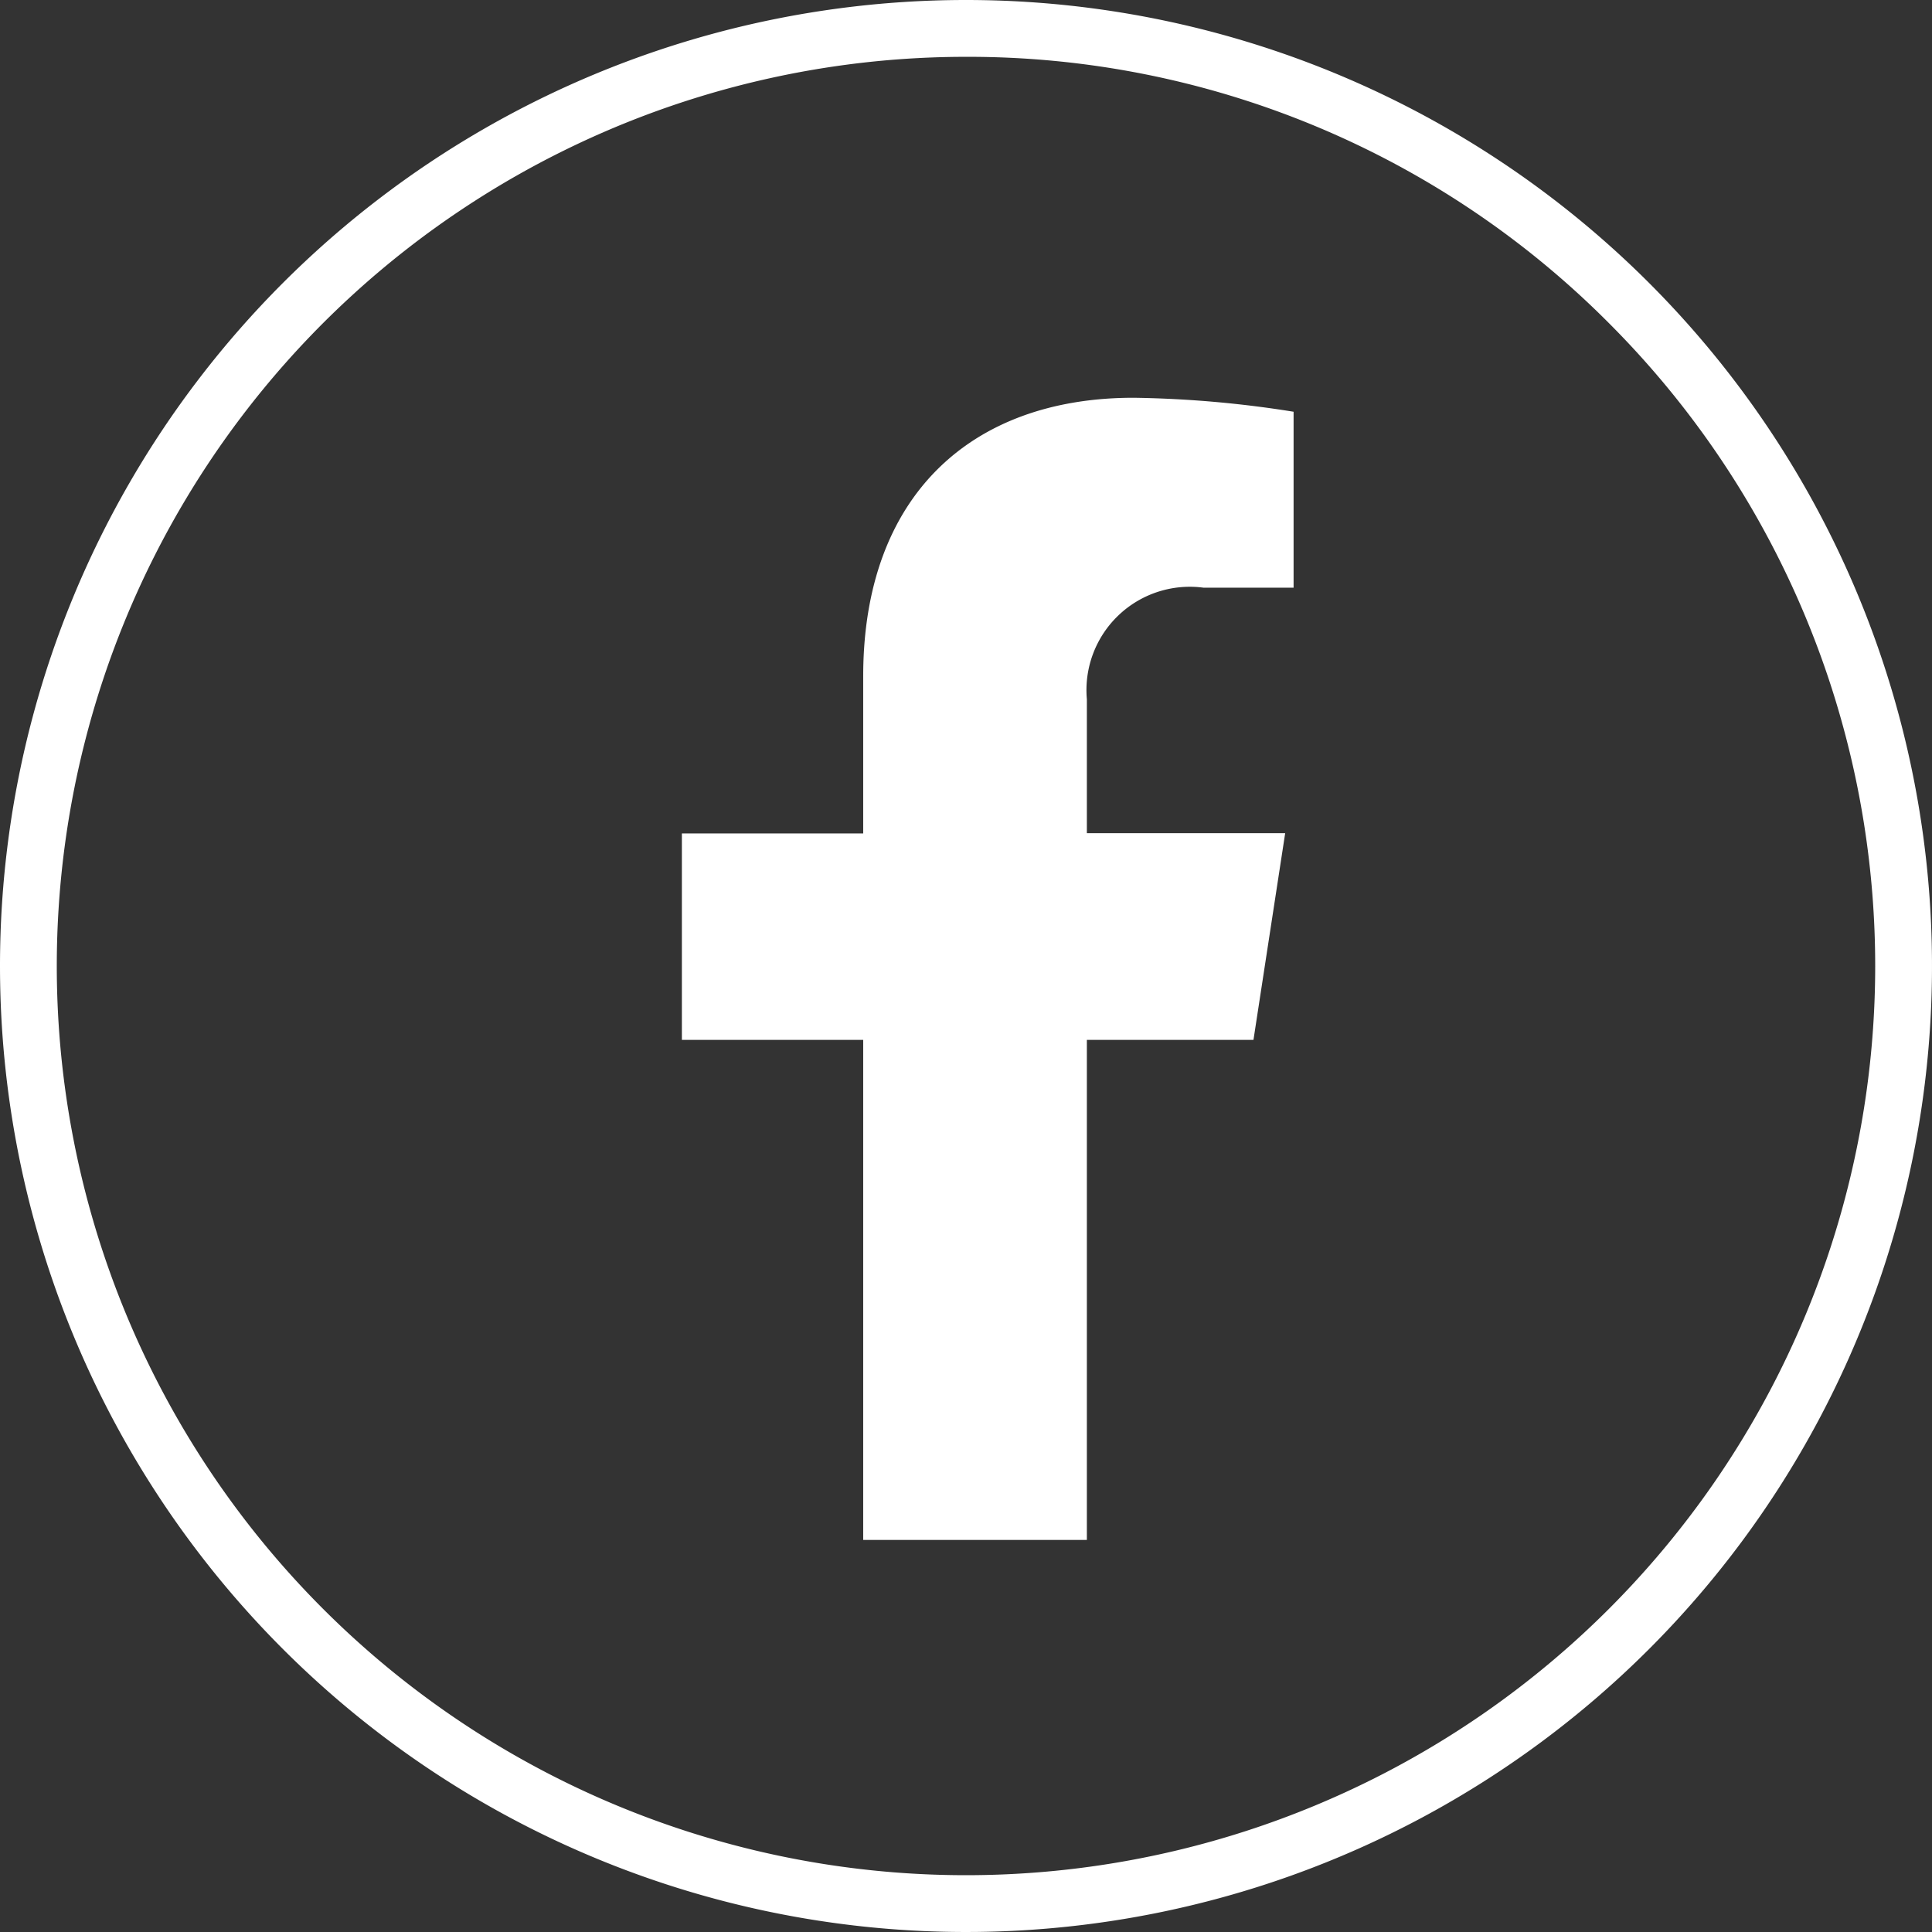
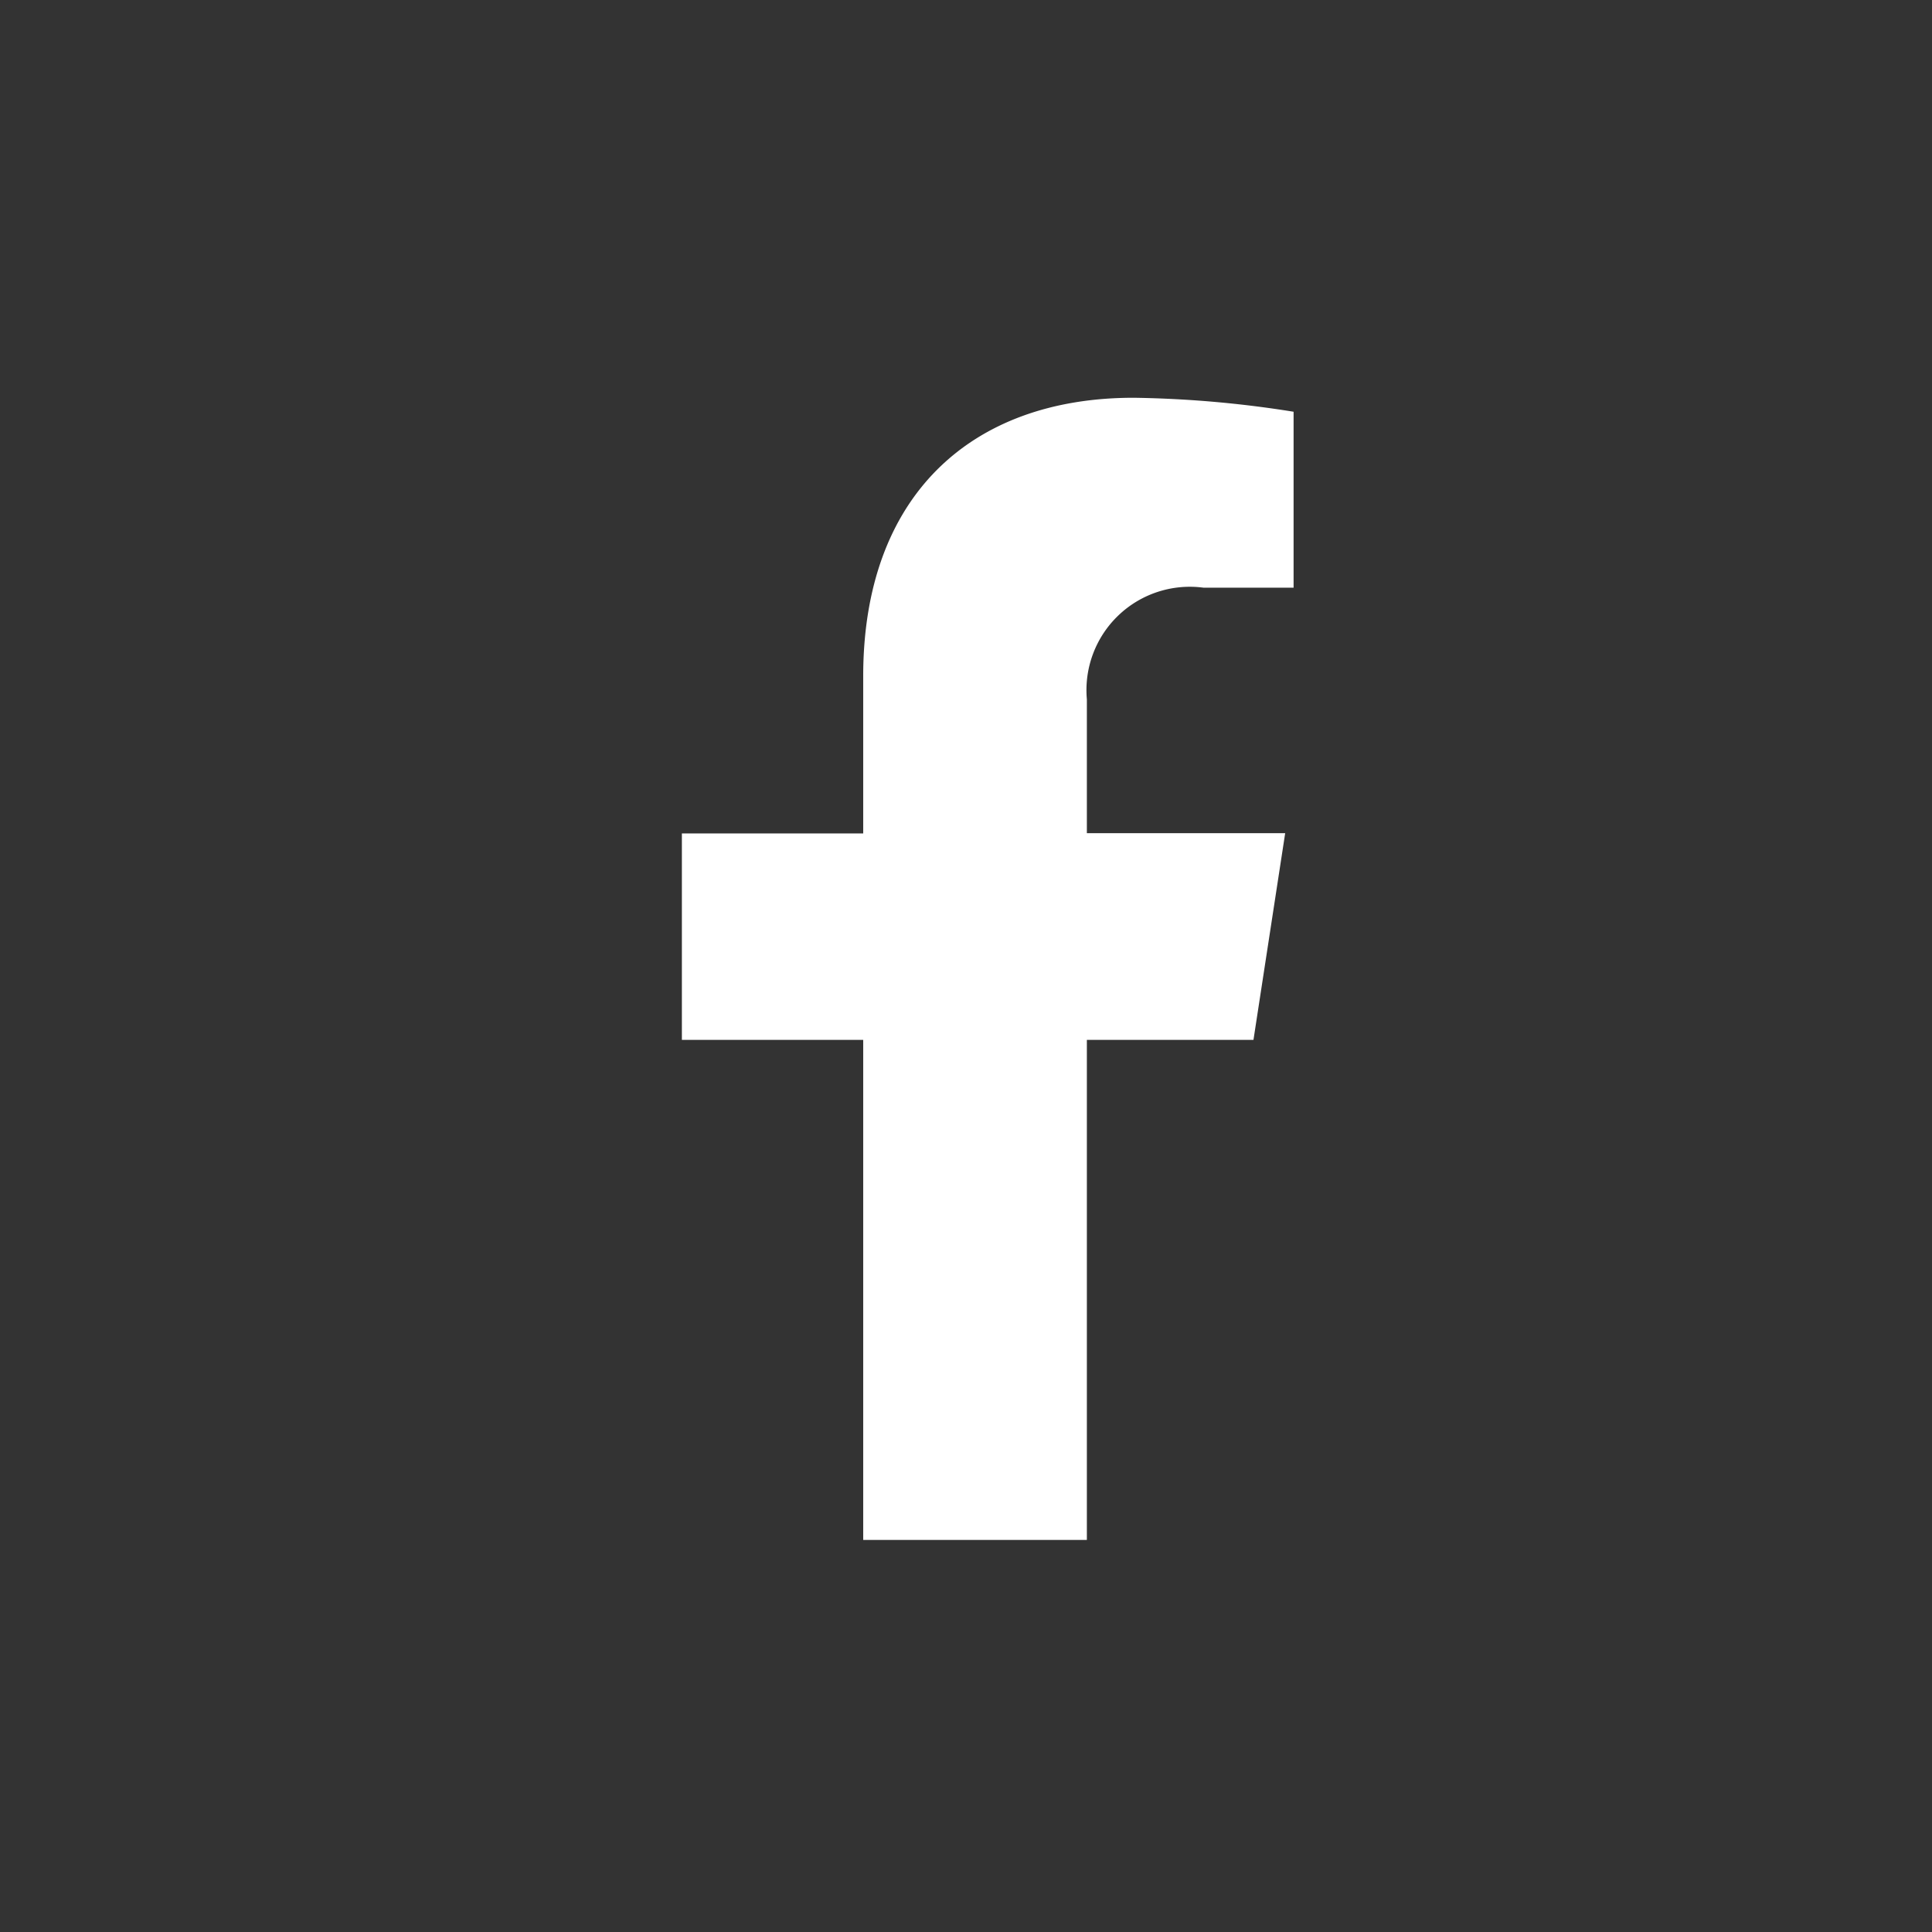
<svg xmlns="http://www.w3.org/2000/svg" width="34" height="34" viewBox="0 0 34 34">
  <rect x="0" y="0" width="34" height="34" fill="#333333" stroke="none" />
  <g id="グループ_4243" data-name="グループ 4243" transform="translate(-172 -335)">
-     <path id="長方形_11854" data-name="長方形 11854" d="M17,1A16,16,0,0,0,5.686,28.314,16,16,0,0,0,28.314,5.686,15.9,15.9,0,0,0,17,1m0-1A17,17,0,1,1,0,17,17,17,0,0,1,17,0Z" transform="translate(172 335)" fill="#fff" />
    <path id="Icon_awesome-facebook-f" data-name="Icon awesome-facebook-f" d="M11.668,11.3l.558-3.637H8.736V5.307a1.819,1.819,0,0,1,2.051-1.965h1.587V.246A19.348,19.348,0,0,0,9.557,0C6.683,0,4.8,1.742,4.8,4.9V7.667H1.609V11.3H4.8V20.1H8.736V11.3Z" transform="translate(182.391 342)" fill="#fff" />
  </g>
</svg>